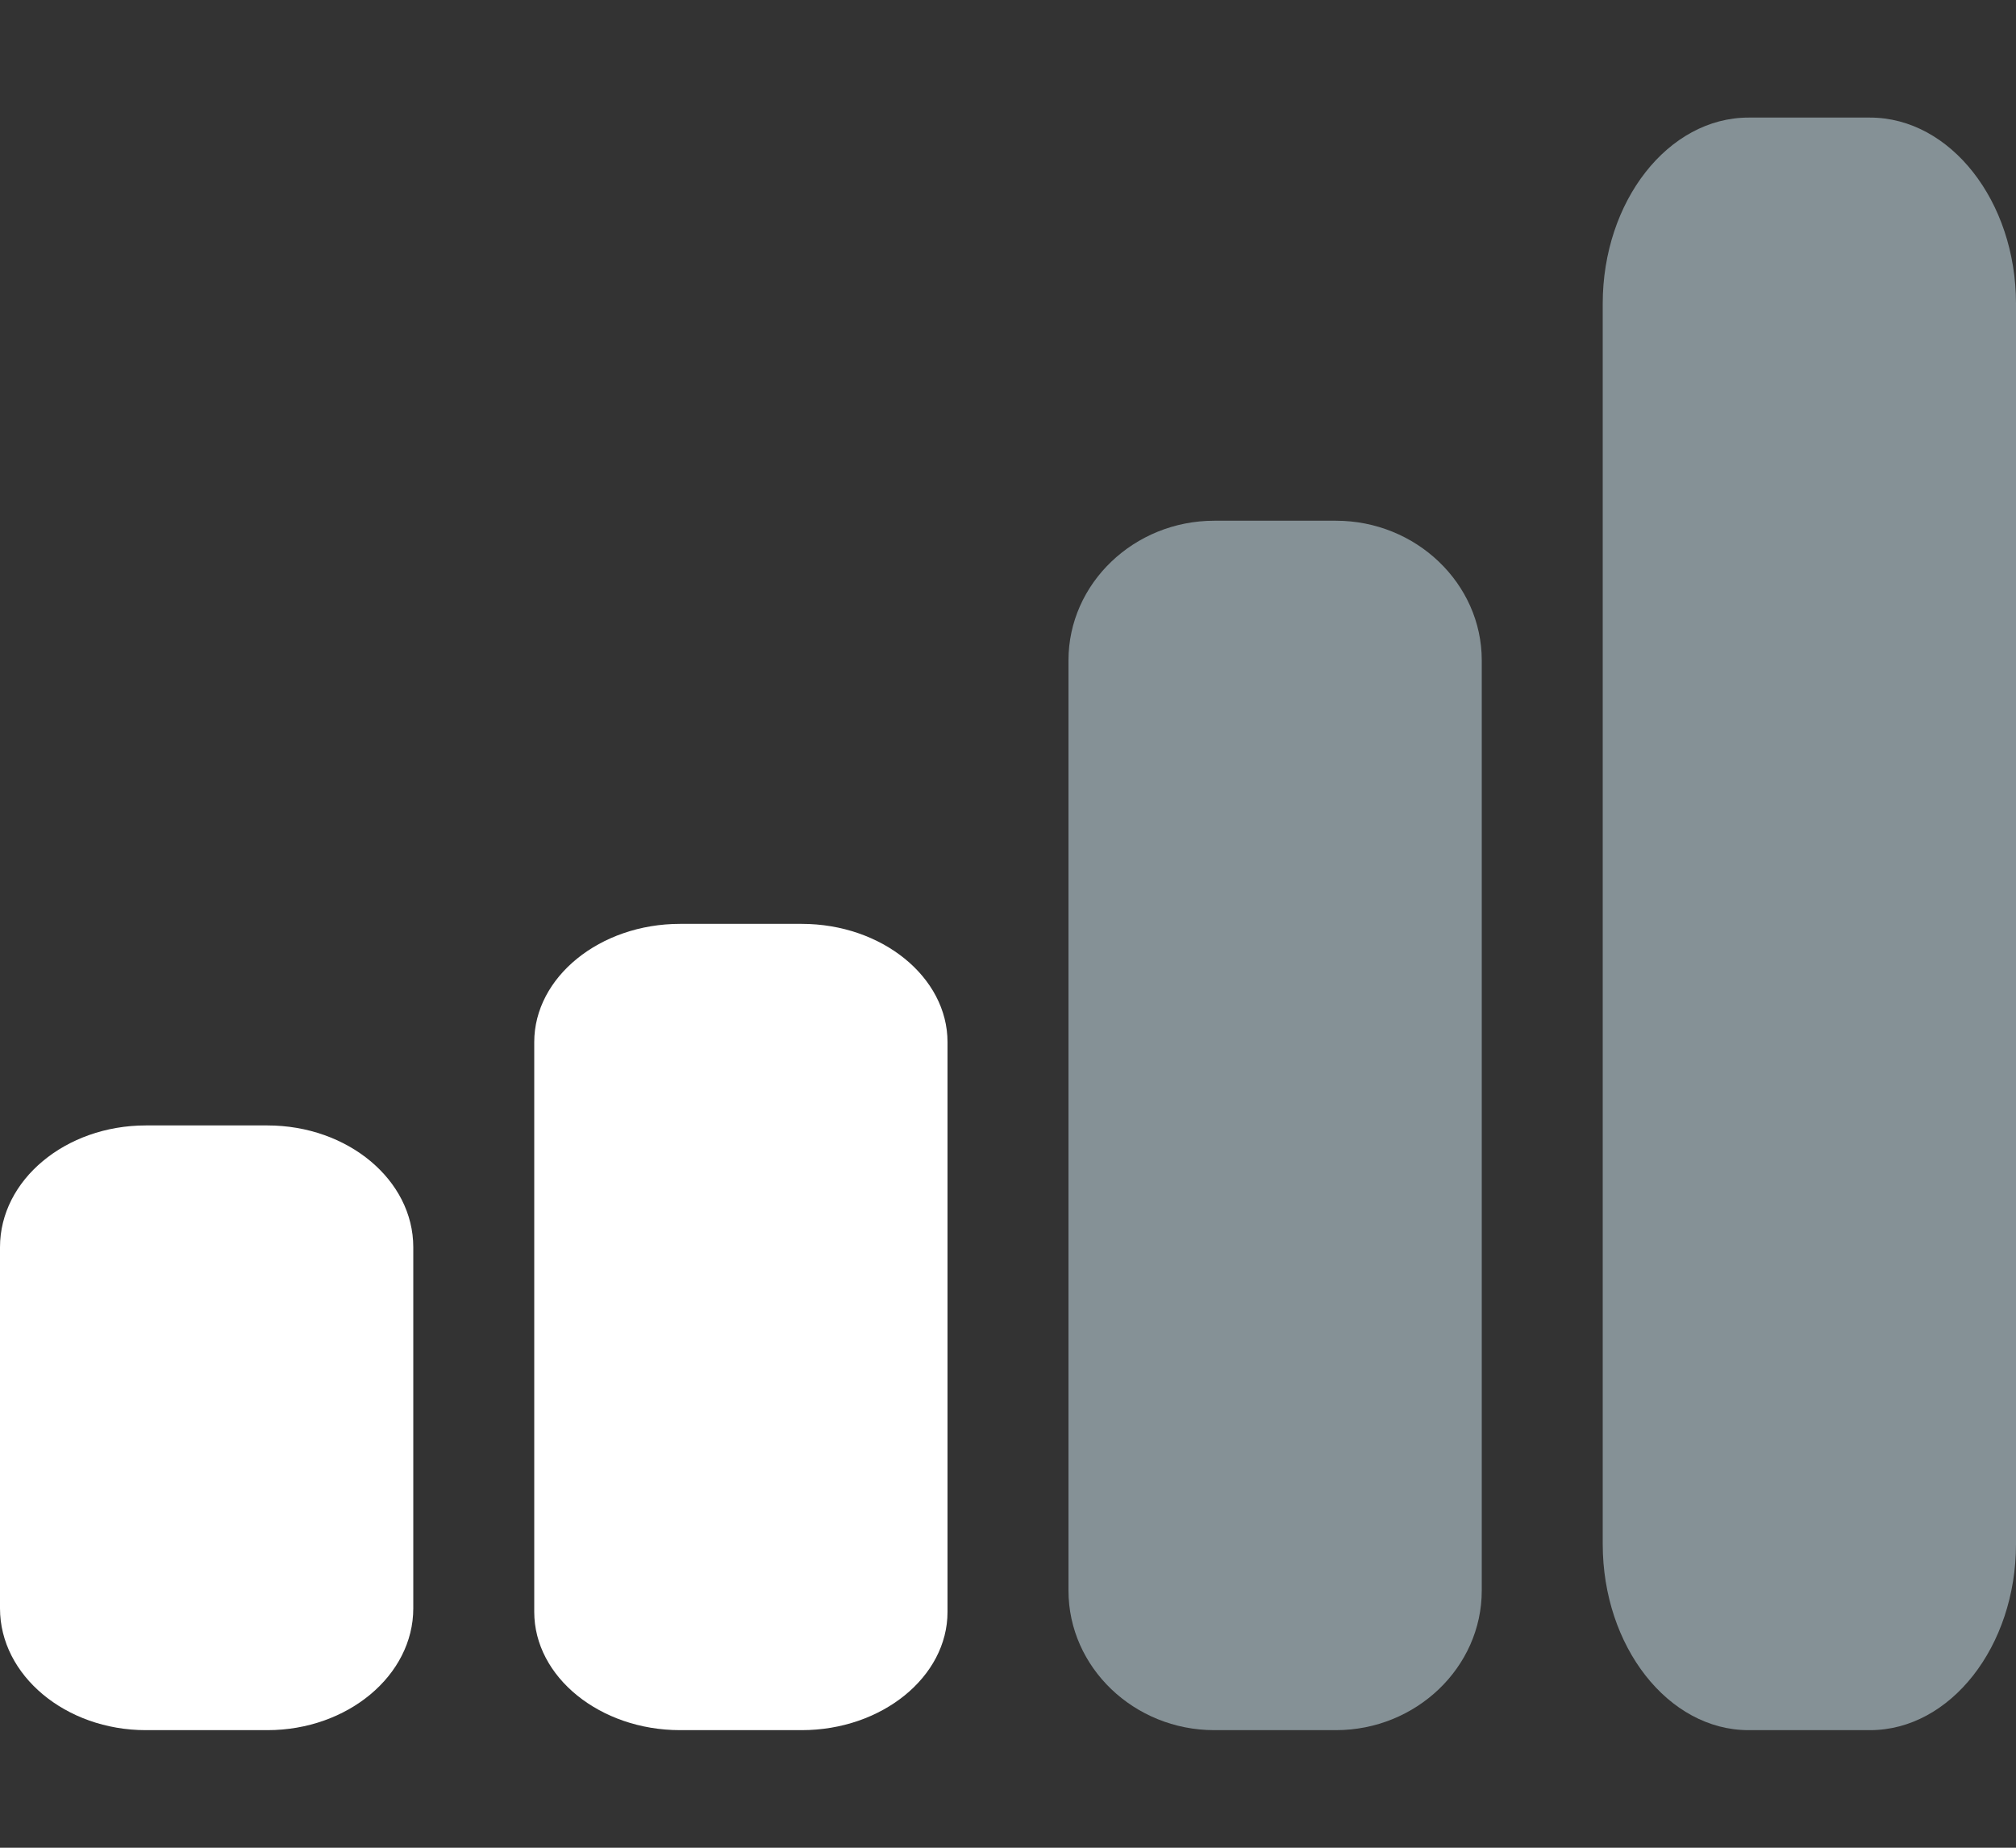
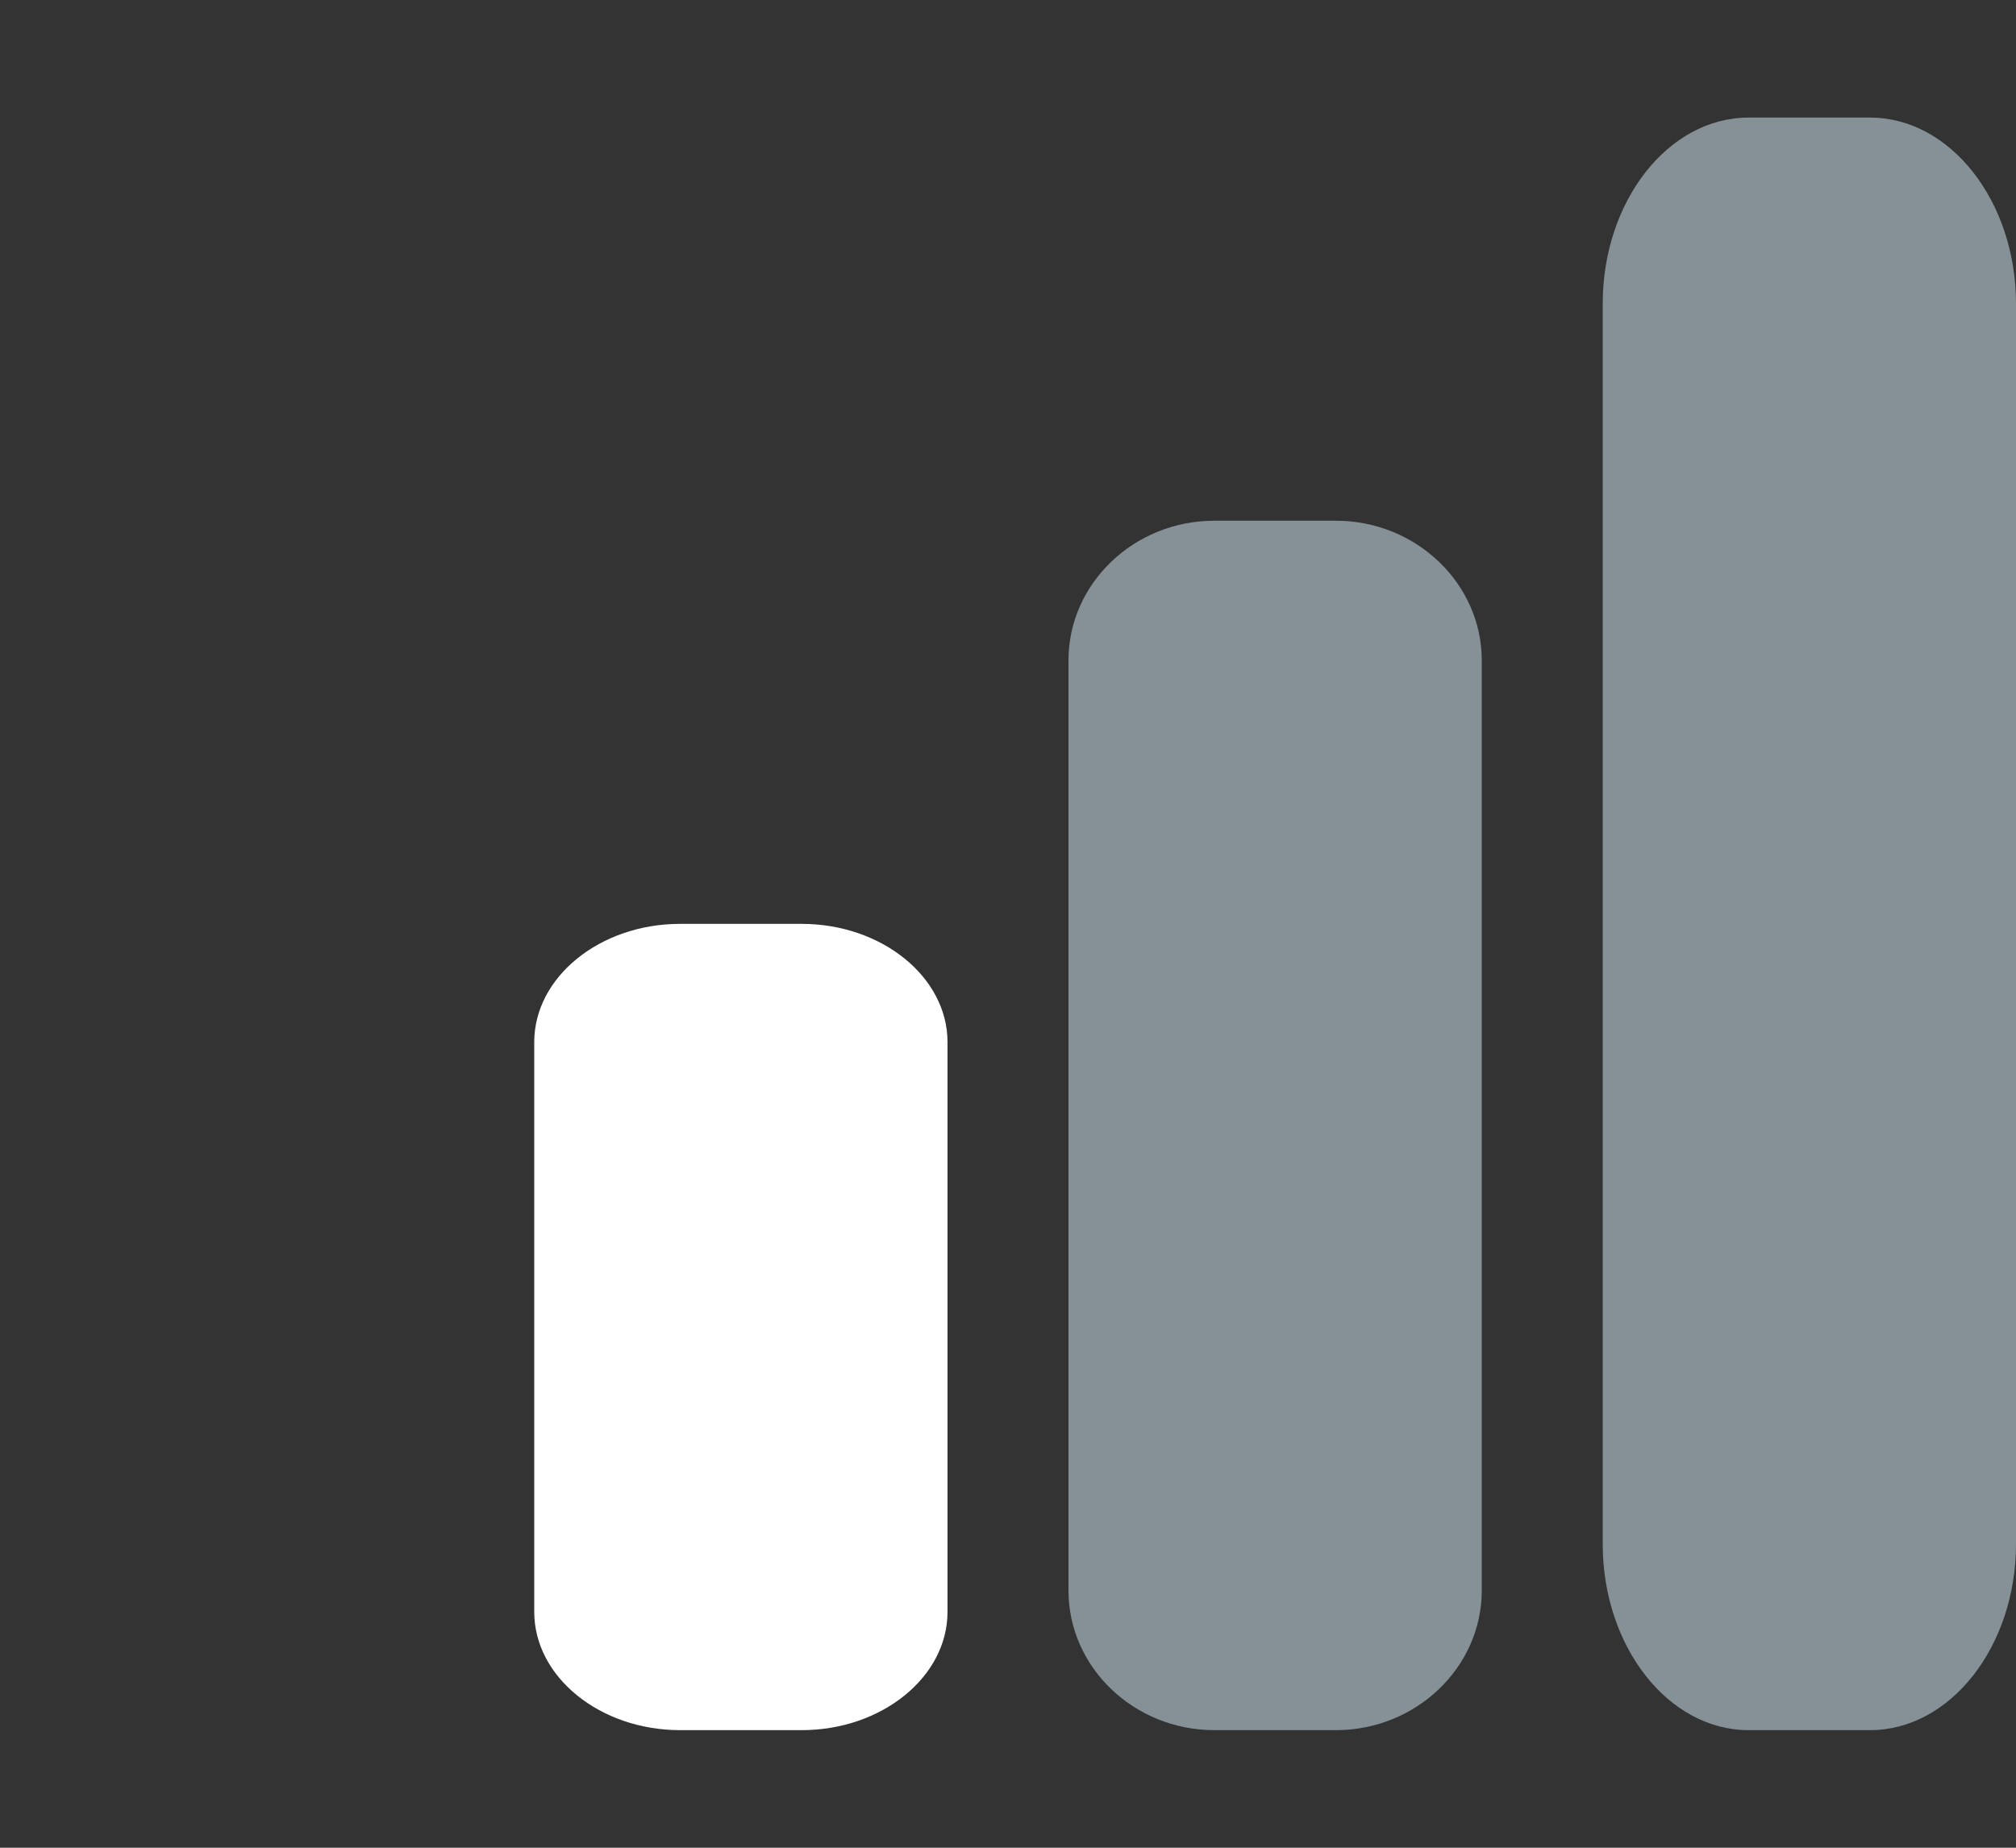
<svg xmlns="http://www.w3.org/2000/svg" width="12" height="11" viewBox="0 0 12 11" fill="none">
  <rect x="0" y="0" width="12" height="11" fill="#333333" stroke="none" />
-   <path d="M0.868 10.3H1.592C2.069 10.3 2.46 9.974 2.46 9.575V7.425C2.46 7.024 2.069 6.7 1.592 6.7H0.868C0.391 6.7 0 7.024 0 7.425V9.575C0 9.974 0.391 10.3 0.868 10.3Z" fill="white" />
  <path d="M4.772 5.5H4.048C3.571 5.5 3.18 5.817 3.18 6.204V9.596C3.18 9.983 3.571 10.3 4.048 10.3H4.772C5.249 10.3 5.64 9.983 5.64 9.596V6.204C5.64 5.817 5.249 5.5 4.772 5.5Z" fill="white" />
  <path d="M7.952 3.1H7.228C6.75 3.1 6.36 3.474 6.36 3.931V9.469C6.36 9.926 6.75 10.3 7.228 10.3H7.952C8.429 10.3 8.82 9.926 8.82 9.469V3.931C8.82 3.474 8.429 3.1 7.952 3.1Z" fill="#D9F0FB" fill-opacity="0.5" />
  <path d="M11.131 0.7H10.408C9.93 0.7 9.54 1.198 9.54 1.808V9.192C9.54 9.802 9.93 10.3 10.408 10.3H11.131C11.609 10.3 12 9.802 12 9.192V1.808C12 1.198 11.609 0.7 11.131 0.7Z" fill="#D9F0FB" fill-opacity="0.5" />
</svg>